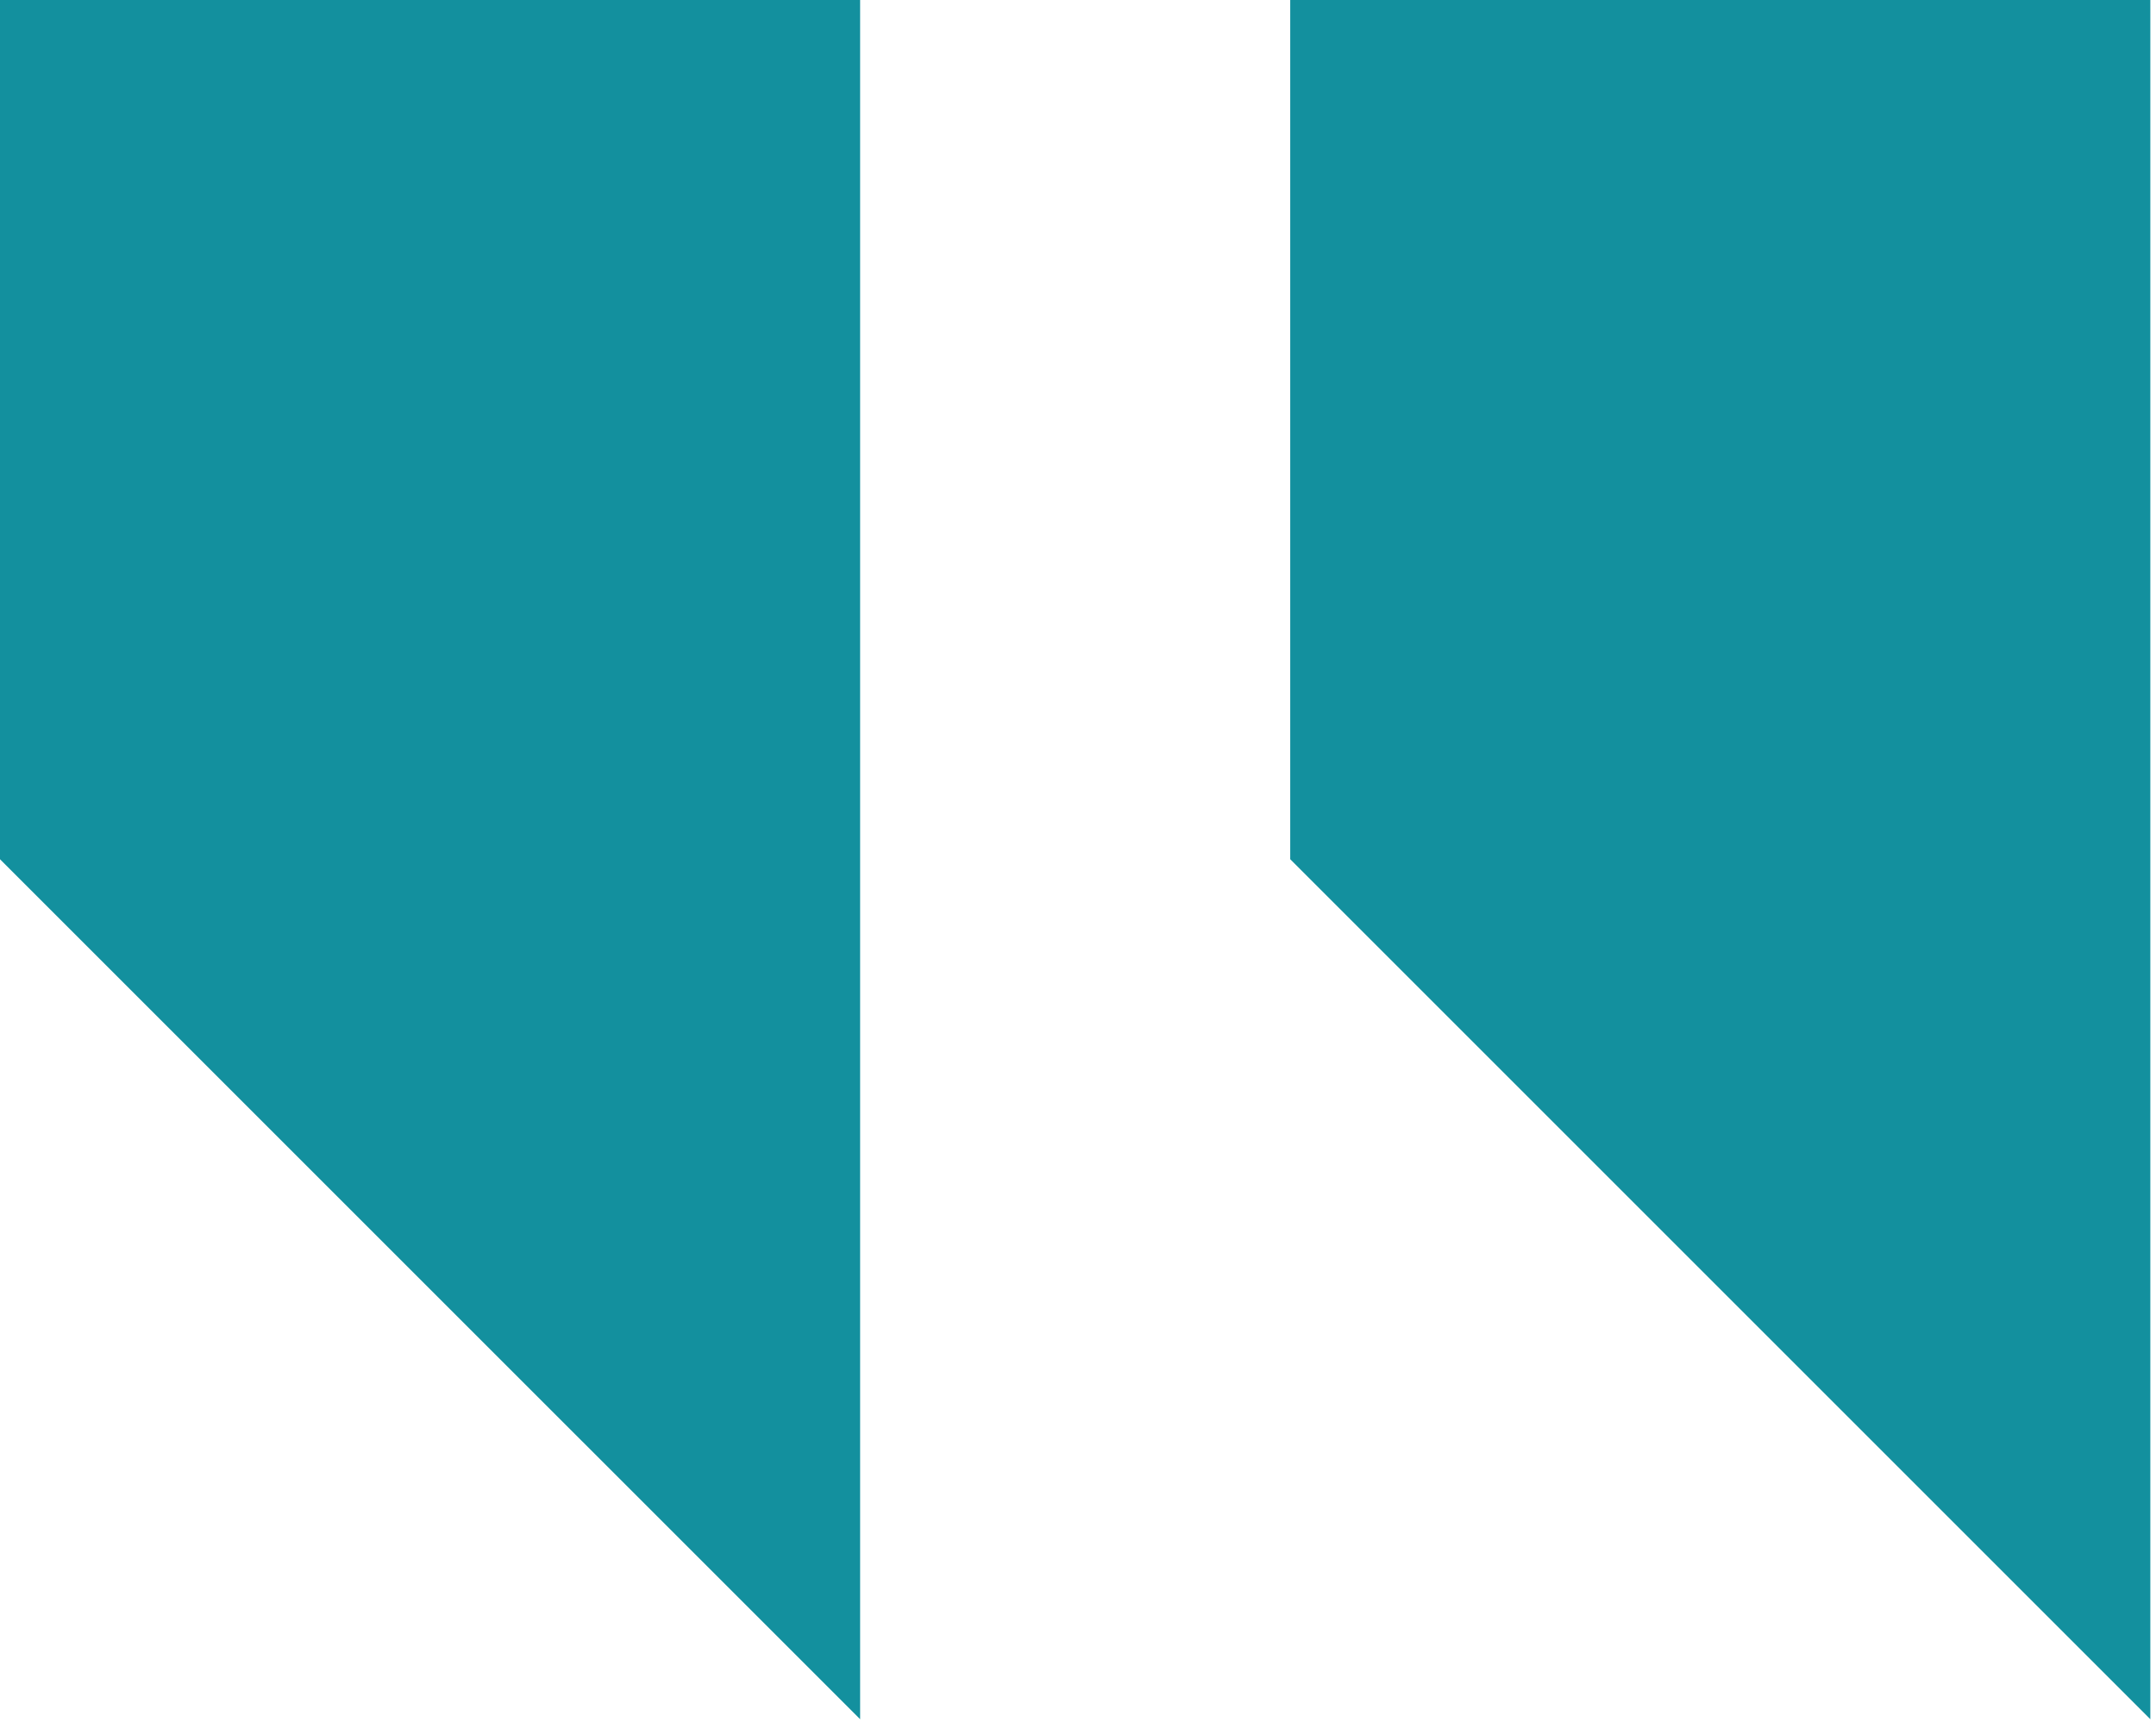
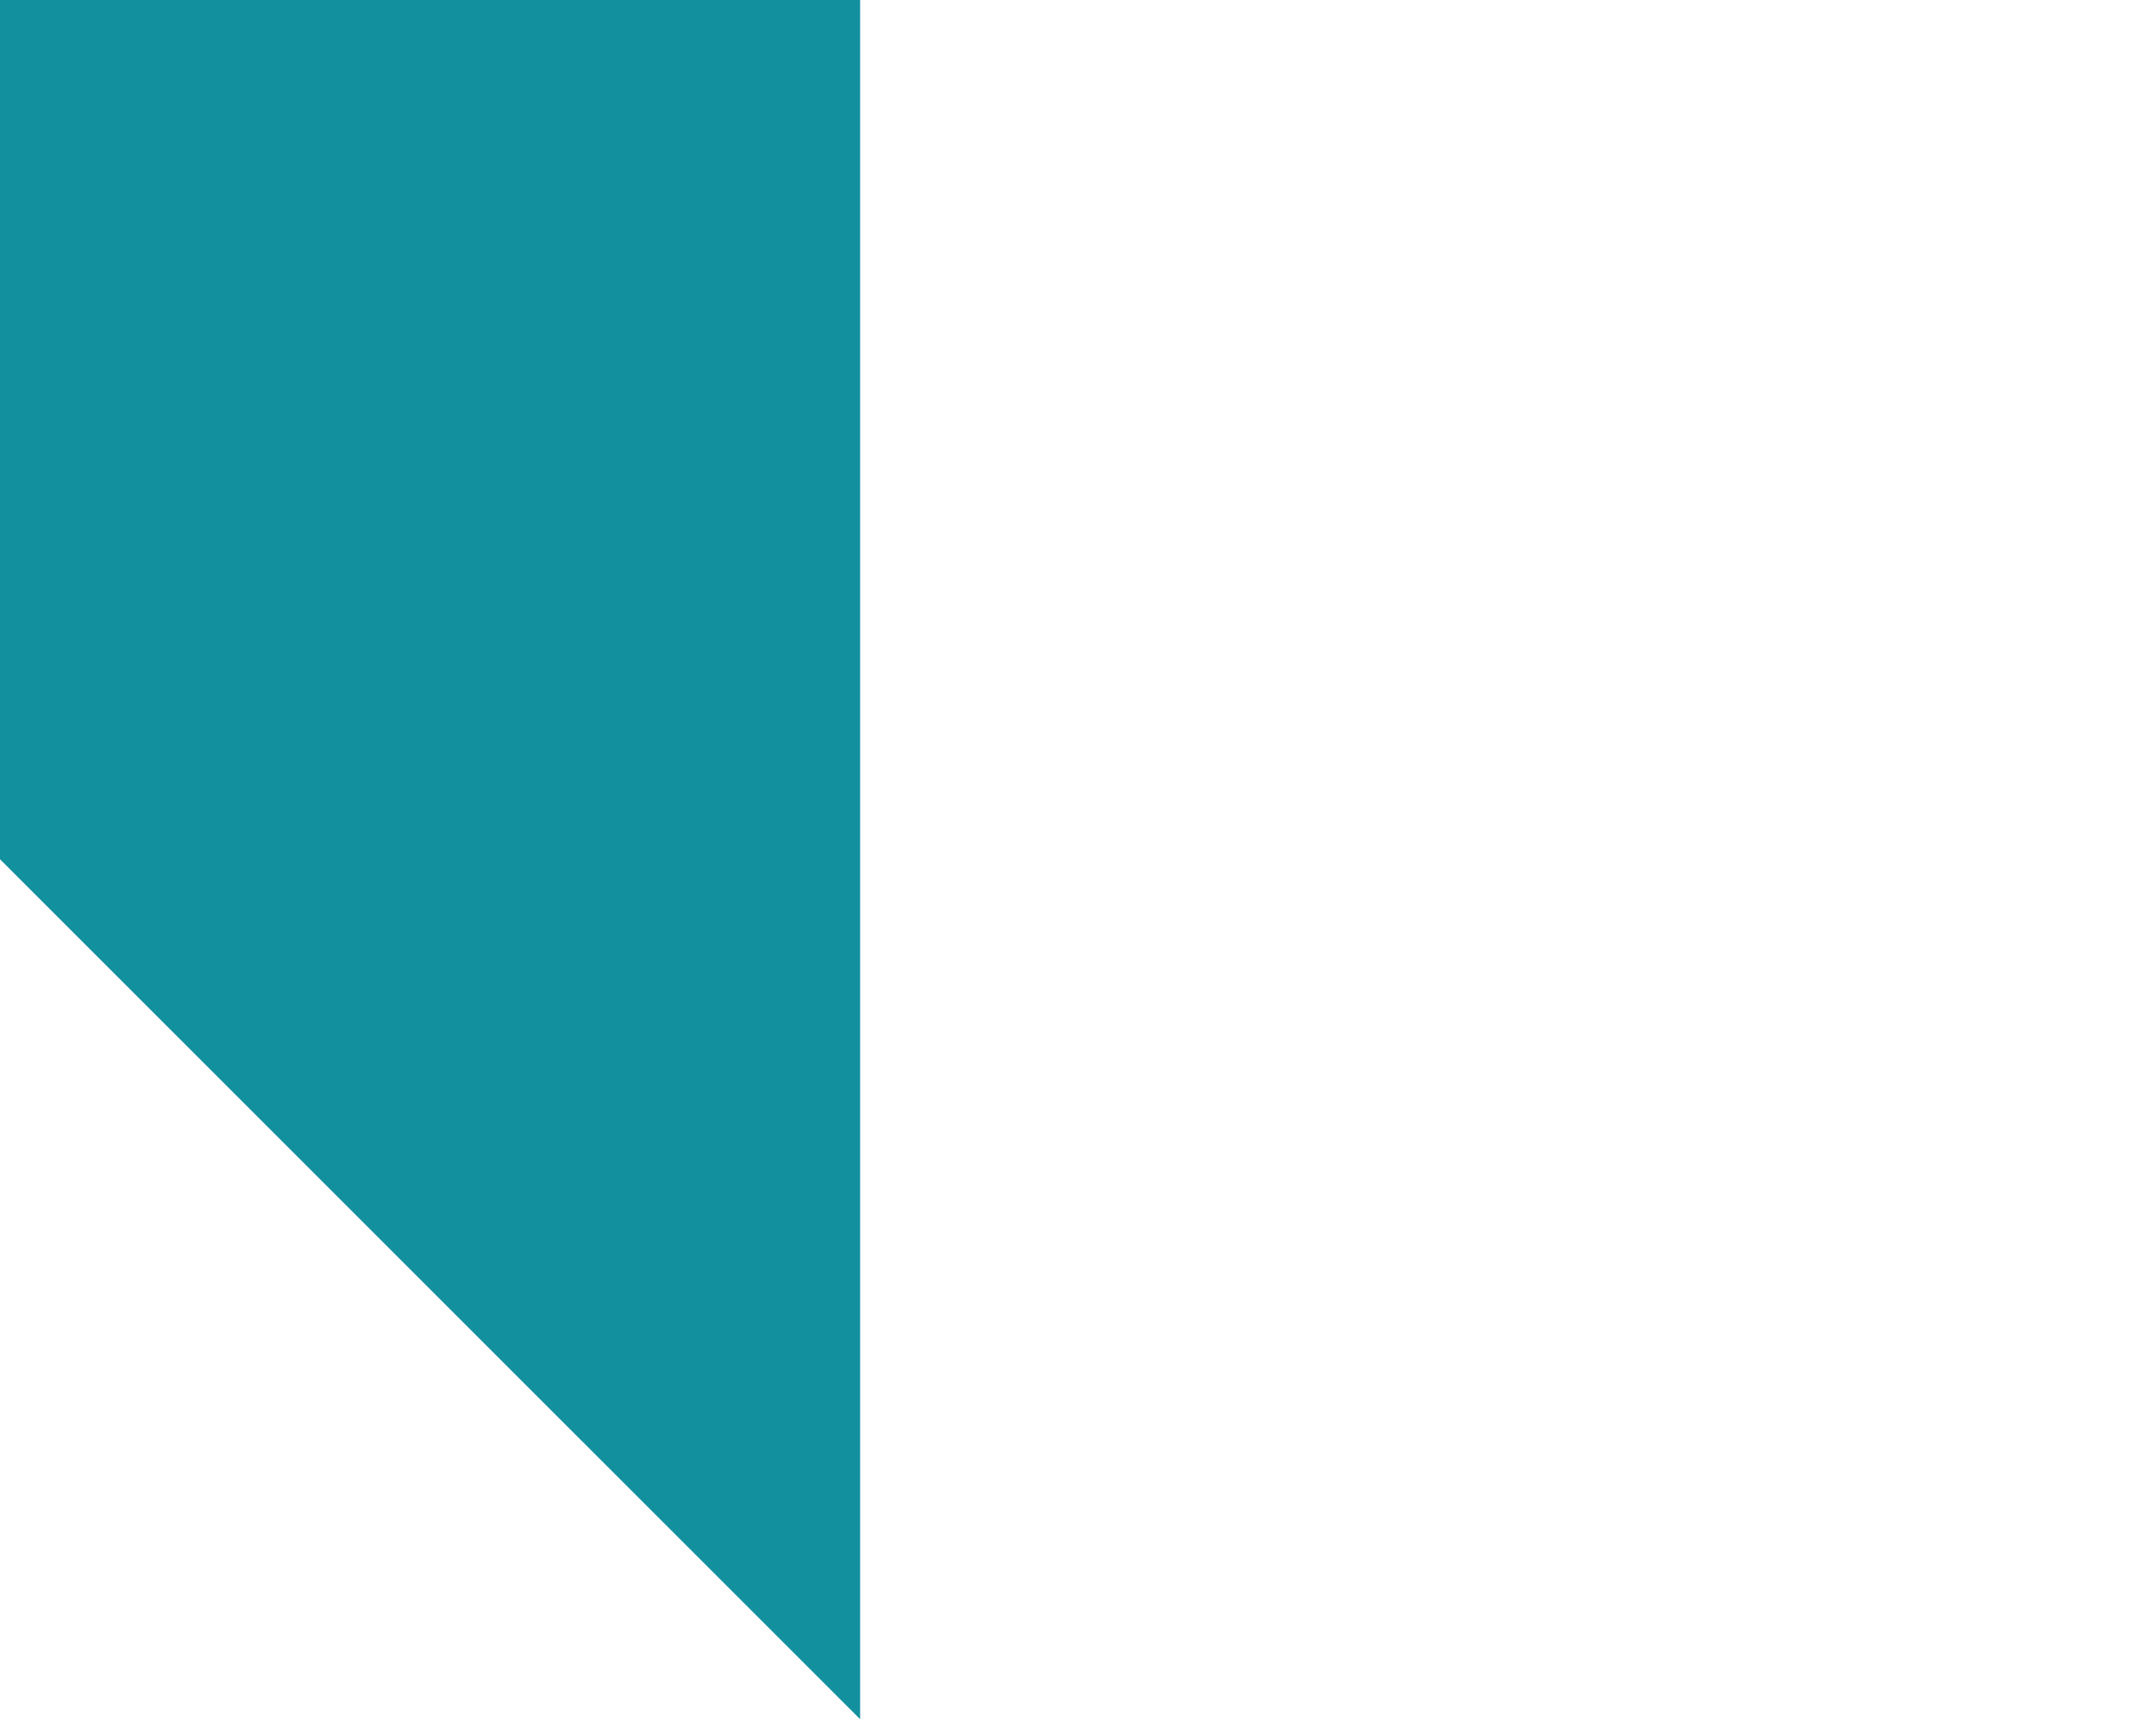
<svg xmlns="http://www.w3.org/2000/svg" width="227" height="182" viewBox="0 0 227 182" fill="none">
-   <path d="M226.403 -0.001L226.403 181.039L135.844 90.48L135.844 -0.001L226.403 -0.001Z" fill="#13909E" />
  <path d="M90.56 -0.001L90.56 181.039L8.10773e-06 90.48L1.62084e-05 -0.001L90.56 -0.001Z" fill="#13909E" />
</svg>